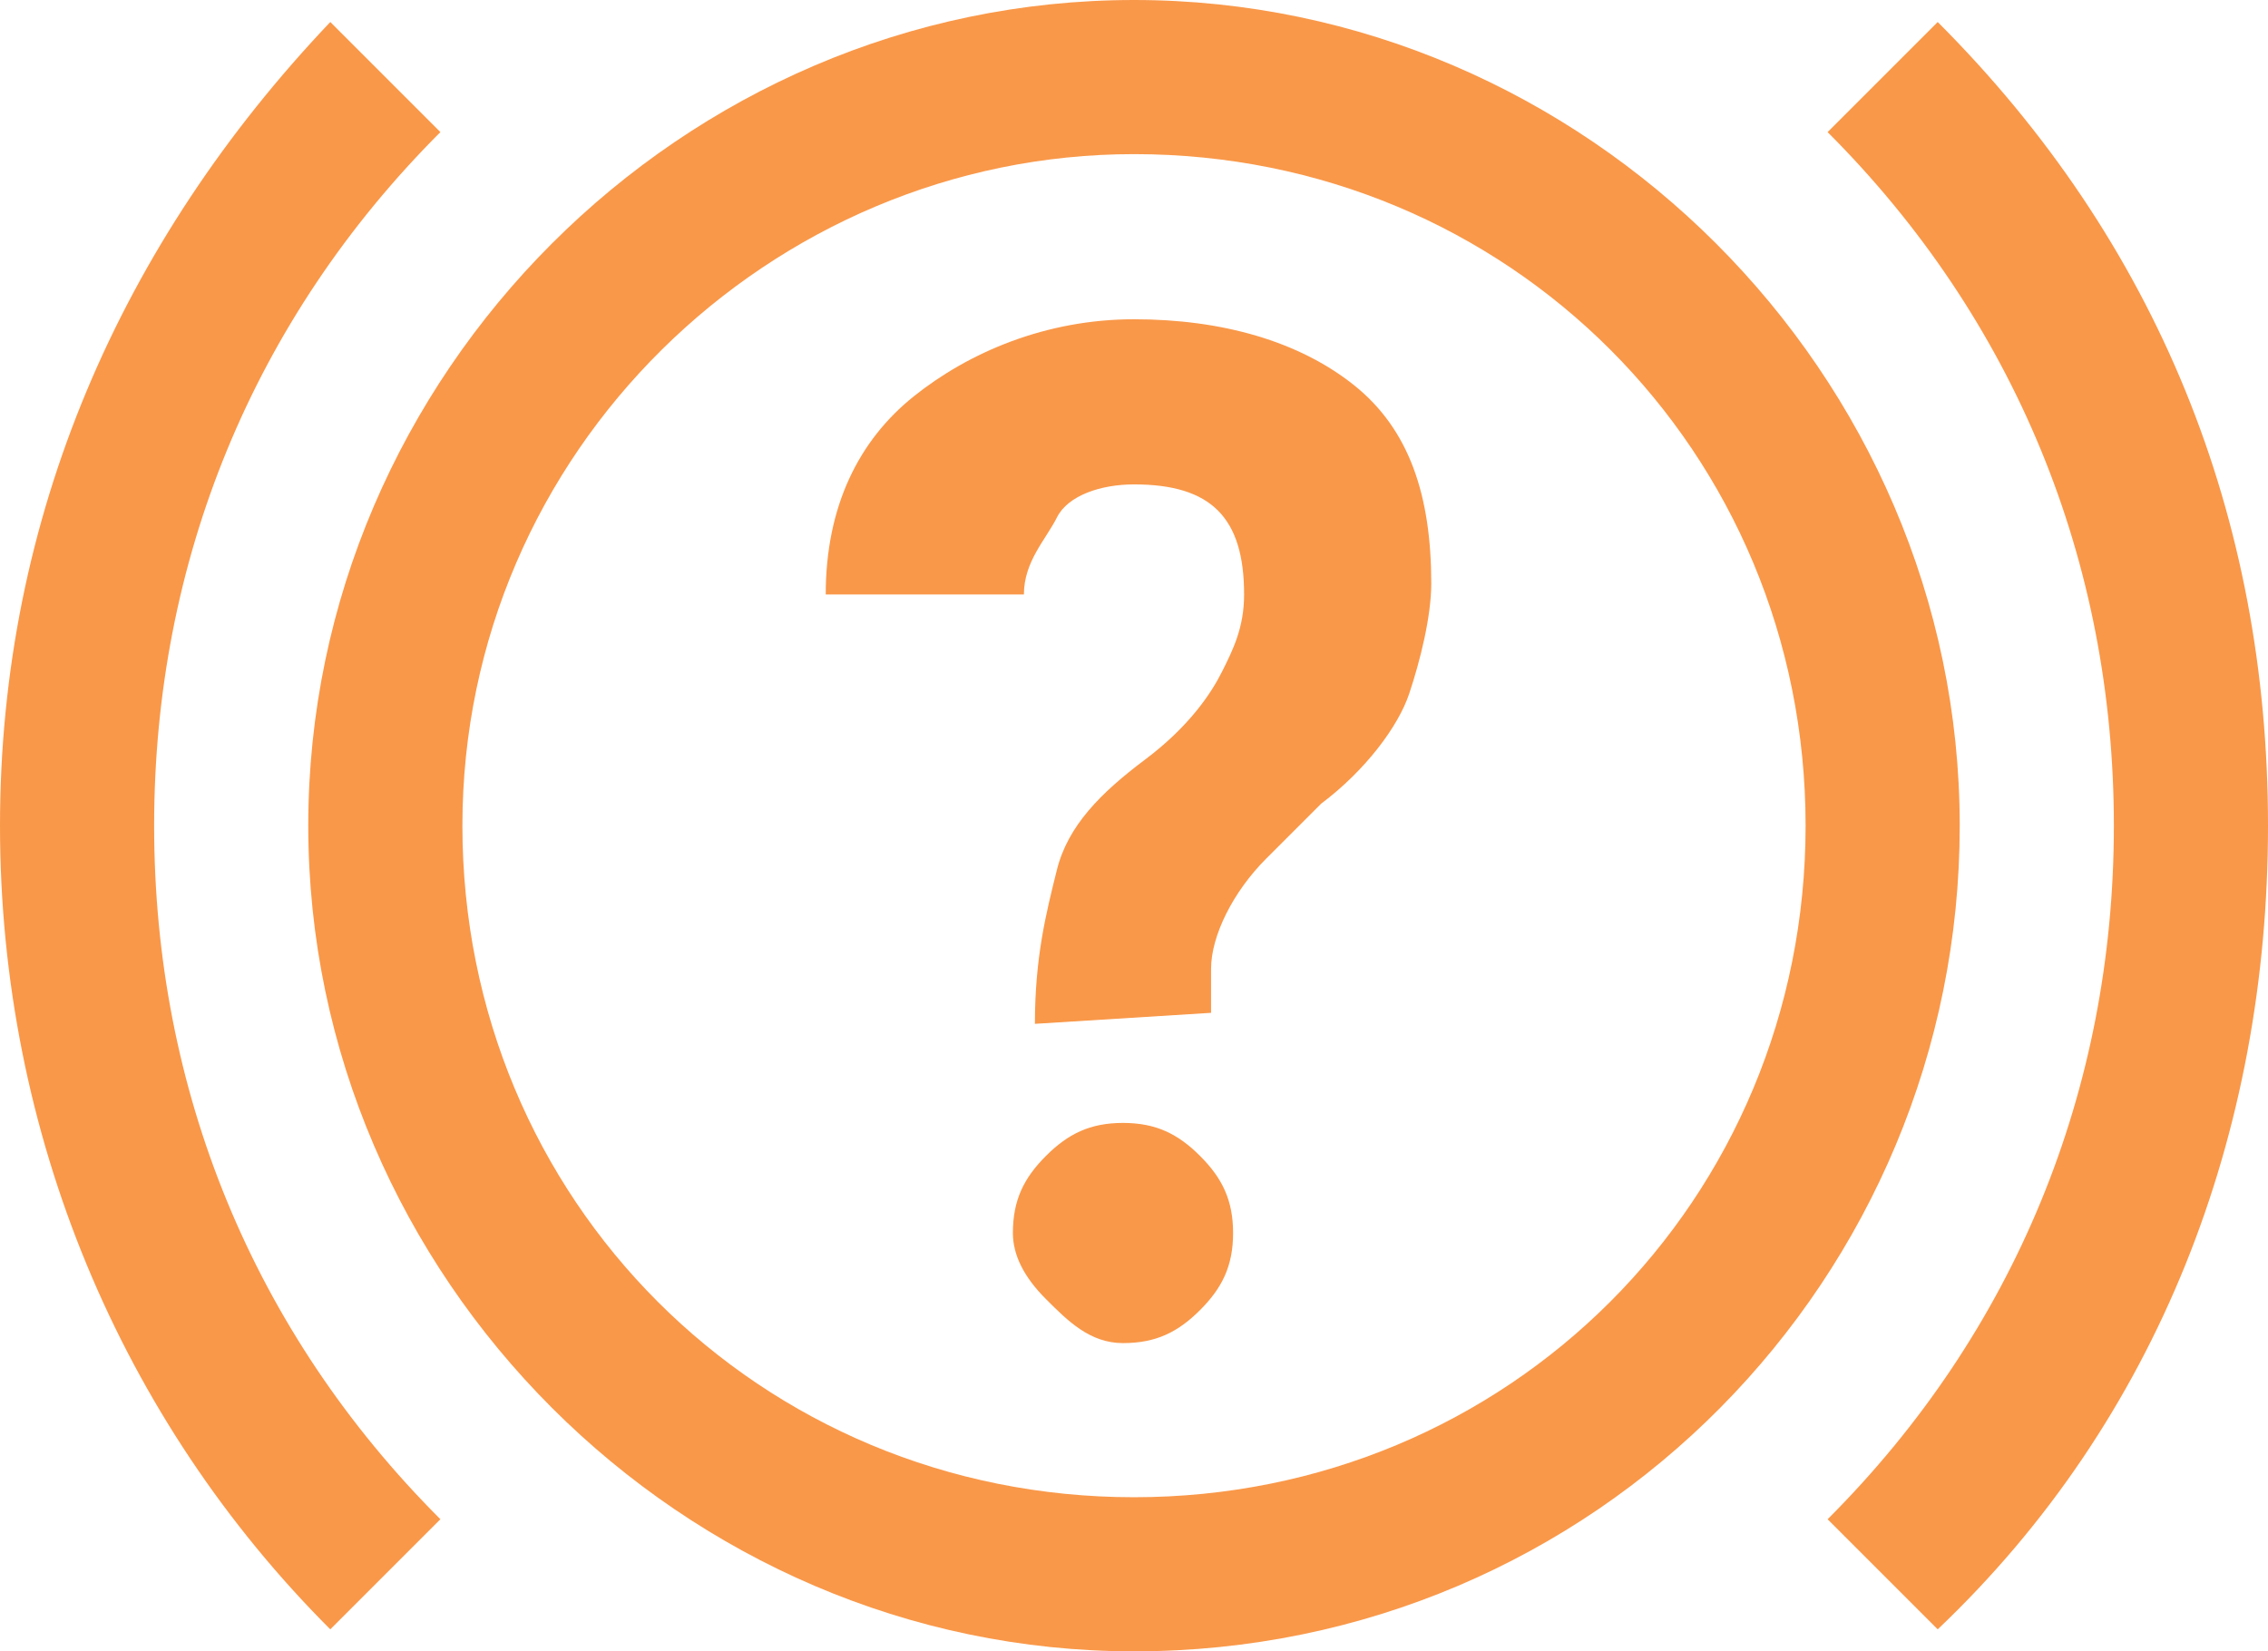
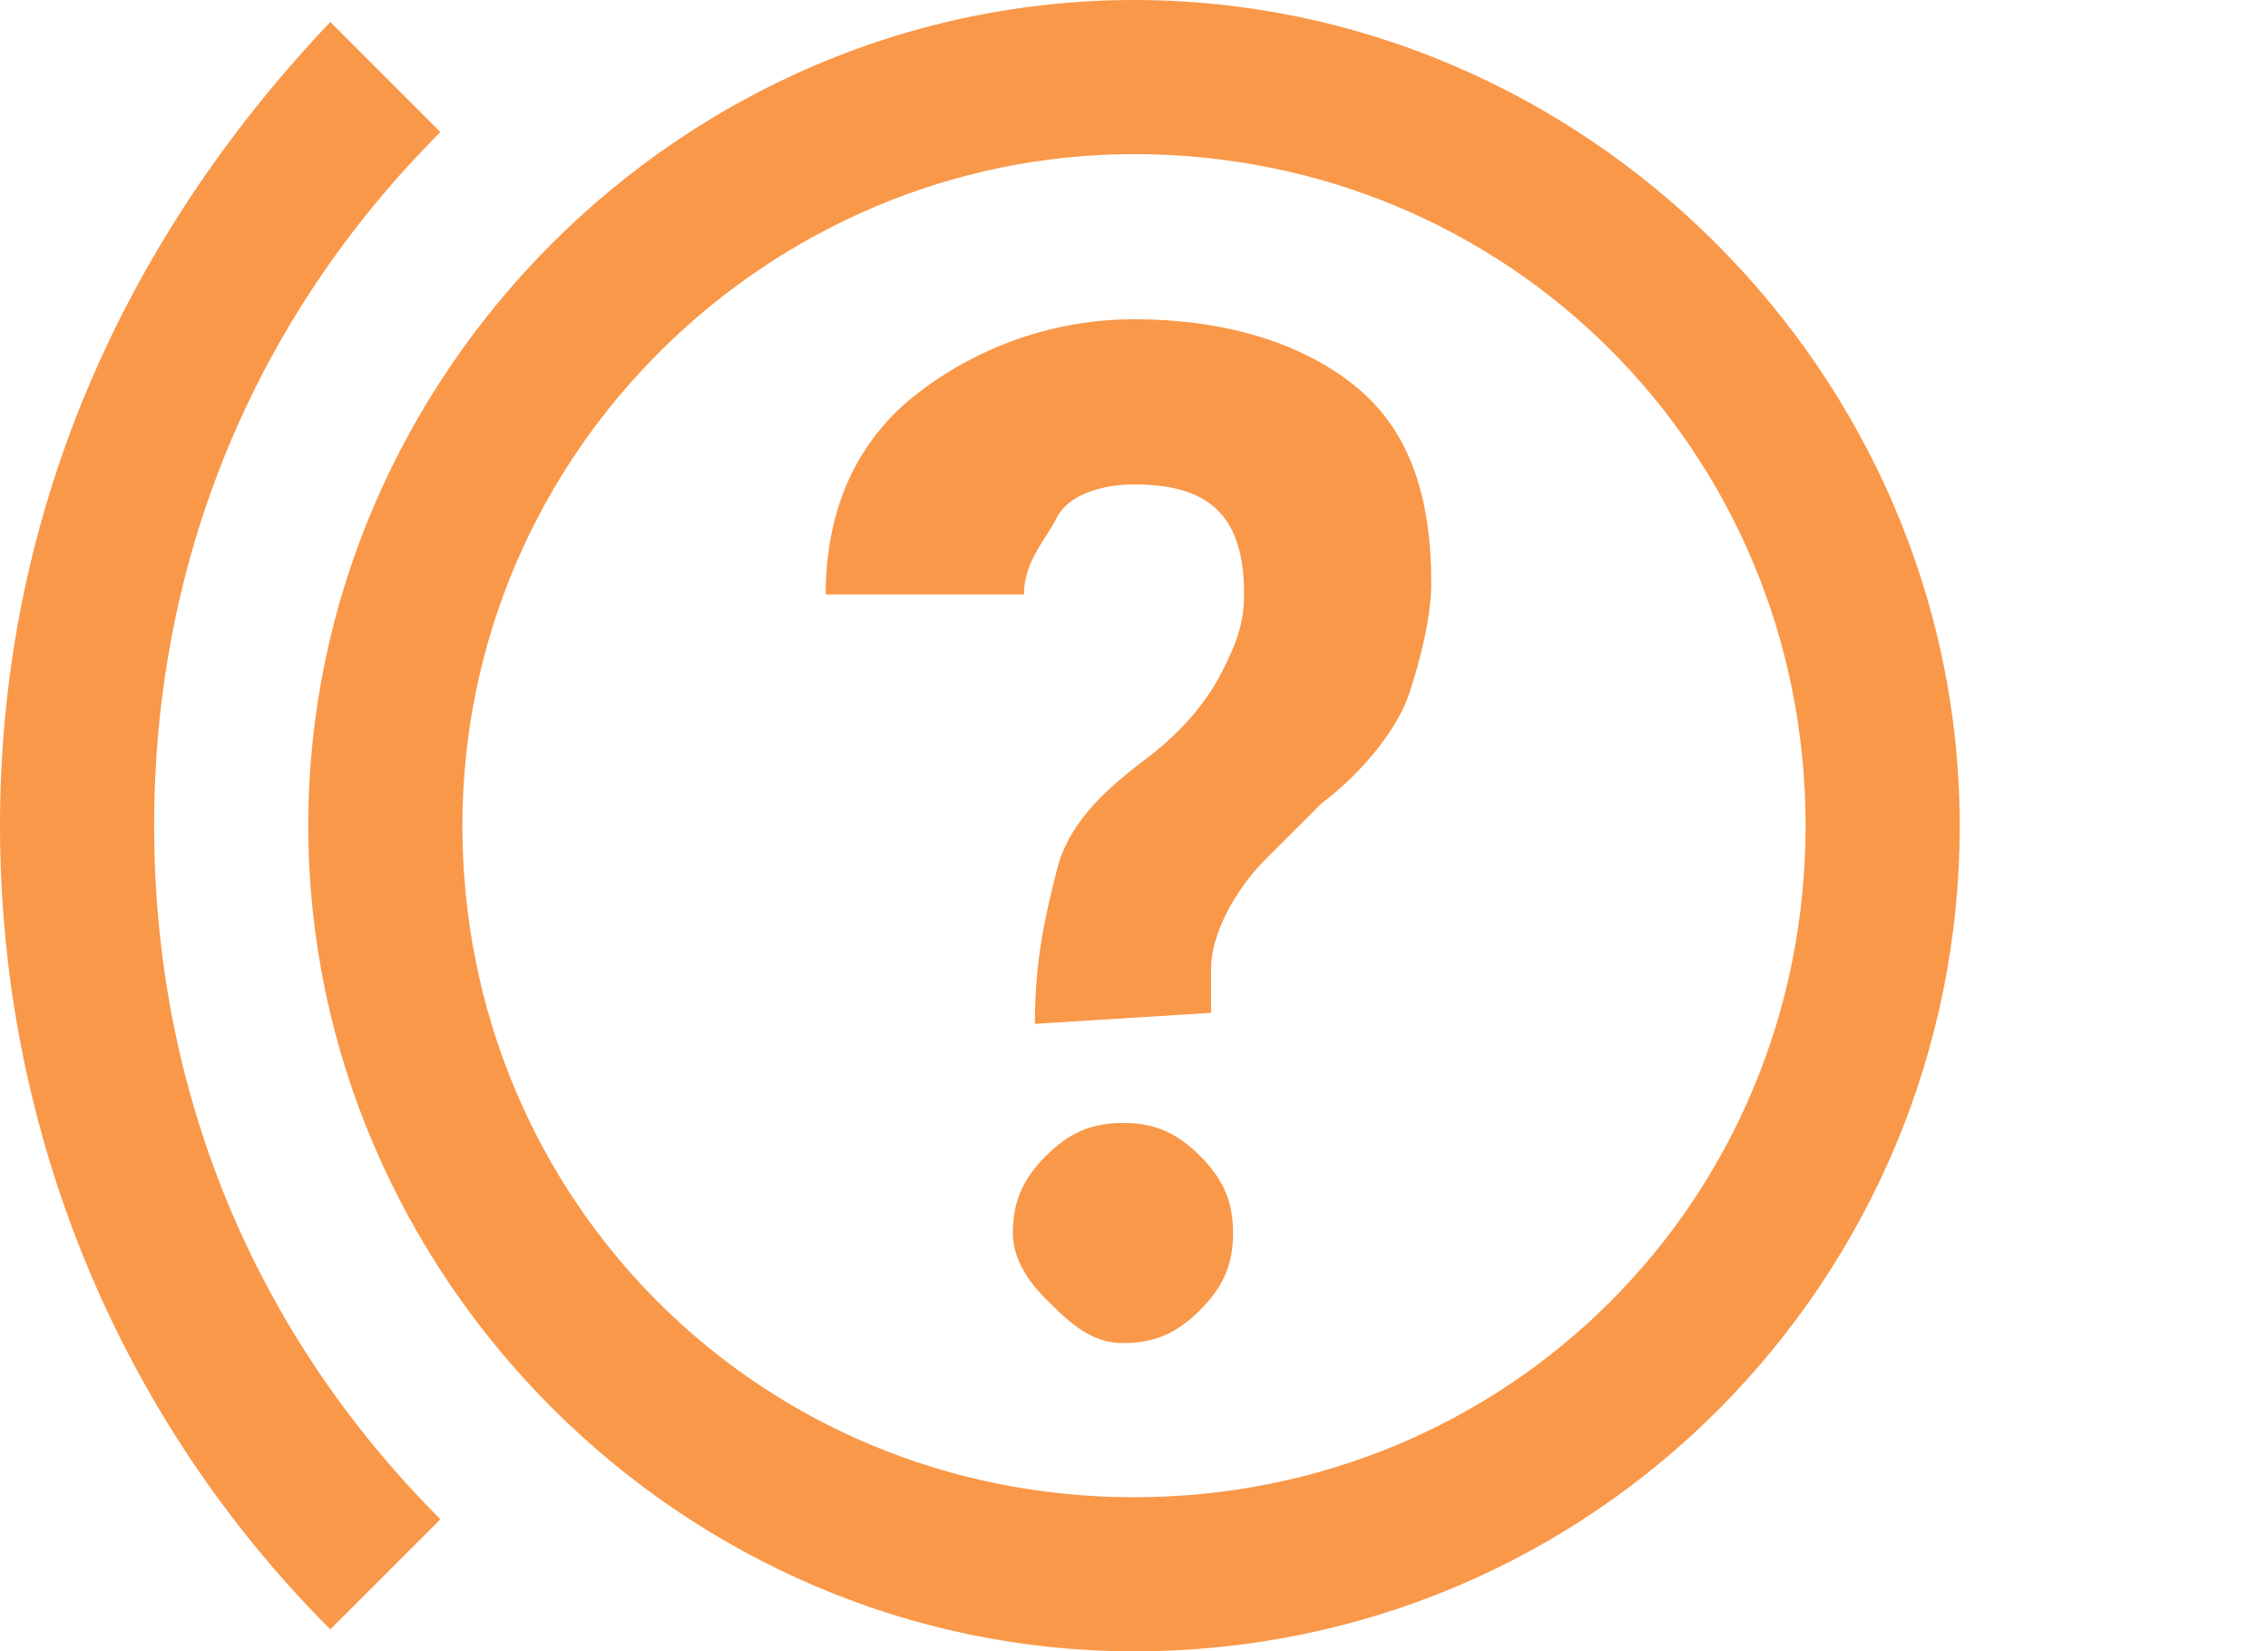
<svg xmlns="http://www.w3.org/2000/svg" version="1.1" id="Layer_1" x="0px" y="0px" viewBox="0 0 20.6 15" style="enable-background:new 0 0 20.6 15;" xml:space="preserve">
  <style type="text/css">
	.st0{fill:#F99849;}
</style>
  <path class="st0" d="M9.4,9.3c0-0.6,0.1-1,0.2-1.4s0.4-0.7,0.8-1s0.6-0.6,0.7-0.8s0.2-0.4,0.2-0.7c0-0.7-0.3-1-1-1  c-0.3,0-0.6,0.1-0.7,0.3S9.3,5.1,9.3,5.4H7.5c0-0.8,0.3-1.4,0.8-1.8s1.2-0.7,2-0.7s1.5,0.2,2,0.6s0.7,1,0.7,1.8c0,0.3-0.1,0.7-0.2,1  S12.4,7,12,7.3l-0.5,0.5c-0.3,0.3-0.5,0.7-0.5,1l0,0.4L9.4,9.3L9.4,9.3z M9.2,11.2c0-0.3,0.1-0.5,0.3-0.7s0.4-0.3,0.7-0.3  s0.5,0.1,0.7,0.3c0.2,0.2,0.3,0.4,0.3,0.7s-0.1,0.5-0.3,0.7s-0.4,0.3-0.7,0.3S9.7,12,9.5,11.8S9.2,11.4,9.2,11.2L9.2,11.2z" />
  <path class="st0" d="M10.3,15c-4.1,0-7.5-3.4-7.5-7.5S6.2,0,10.3,0s7.5,3.4,7.5,7.5S14.5,15,10.3,15z M10.3,1.4  C7,1.4,4.2,4.1,4.2,7.5s2.7,6.1,6.1,6.1s6.1-2.7,6.1-6.1S13.7,1.4,10.3,1.4z" />
-   <path class="st0" d="M17.6,14.8l-1-1c1.7-1.7,2.6-3.9,2.6-6.3s-0.9-4.6-2.6-6.3l1-1c2,2,3,4.5,3,7.3S19.6,12.9,17.6,14.8z" />
-   <path class="st0" d="M3,14.8c-1.9-1.9-3-4.5-3-7.3s1.1-5.3,3-7.3l1,1C2.3,2.9,1.4,5.1,1.4,7.5s0.9,4.6,2.6,6.3C4,13.8,3,14.8,3,14.8  z" />
+   <path class="st0" d="M3,14.8c-1.9-1.9-3-4.5-3-7.3s1.1-5.3,3-7.3l1,1C2.3,2.9,1.4,5.1,1.4,7.5s0.9,4.6,2.6,6.3C4,13.8,3,14.8,3,14.8  " />
</svg>